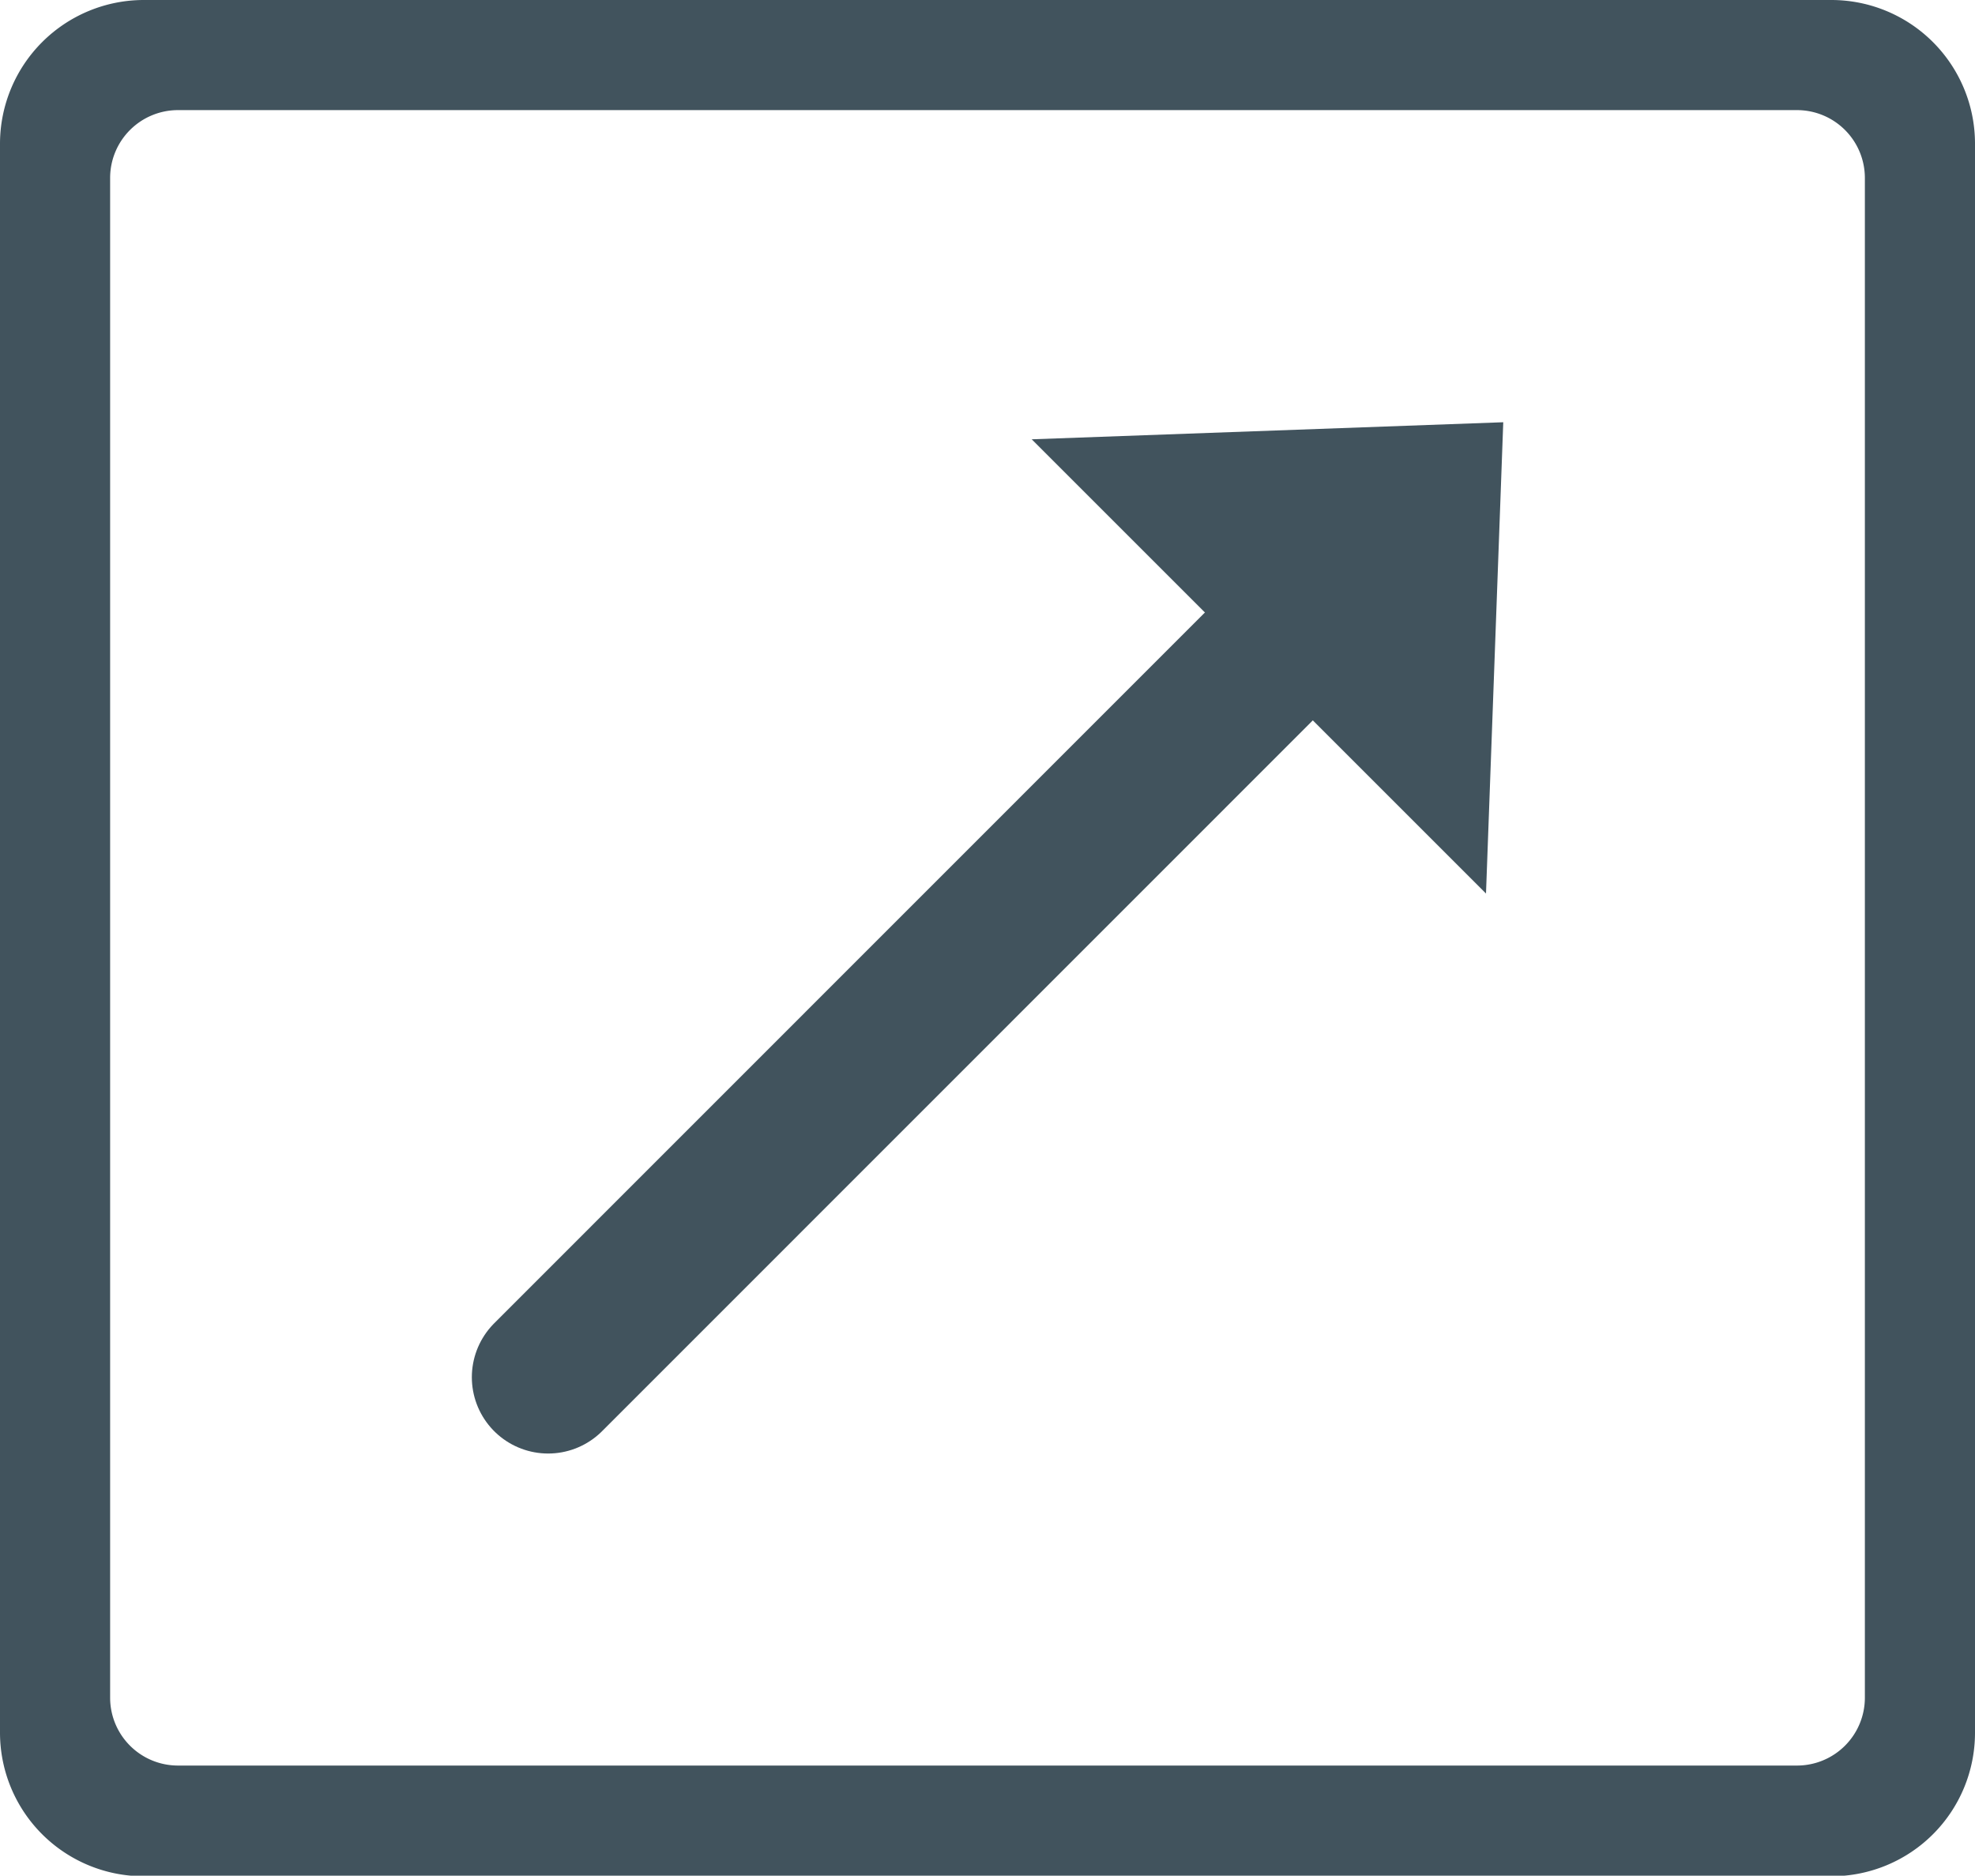
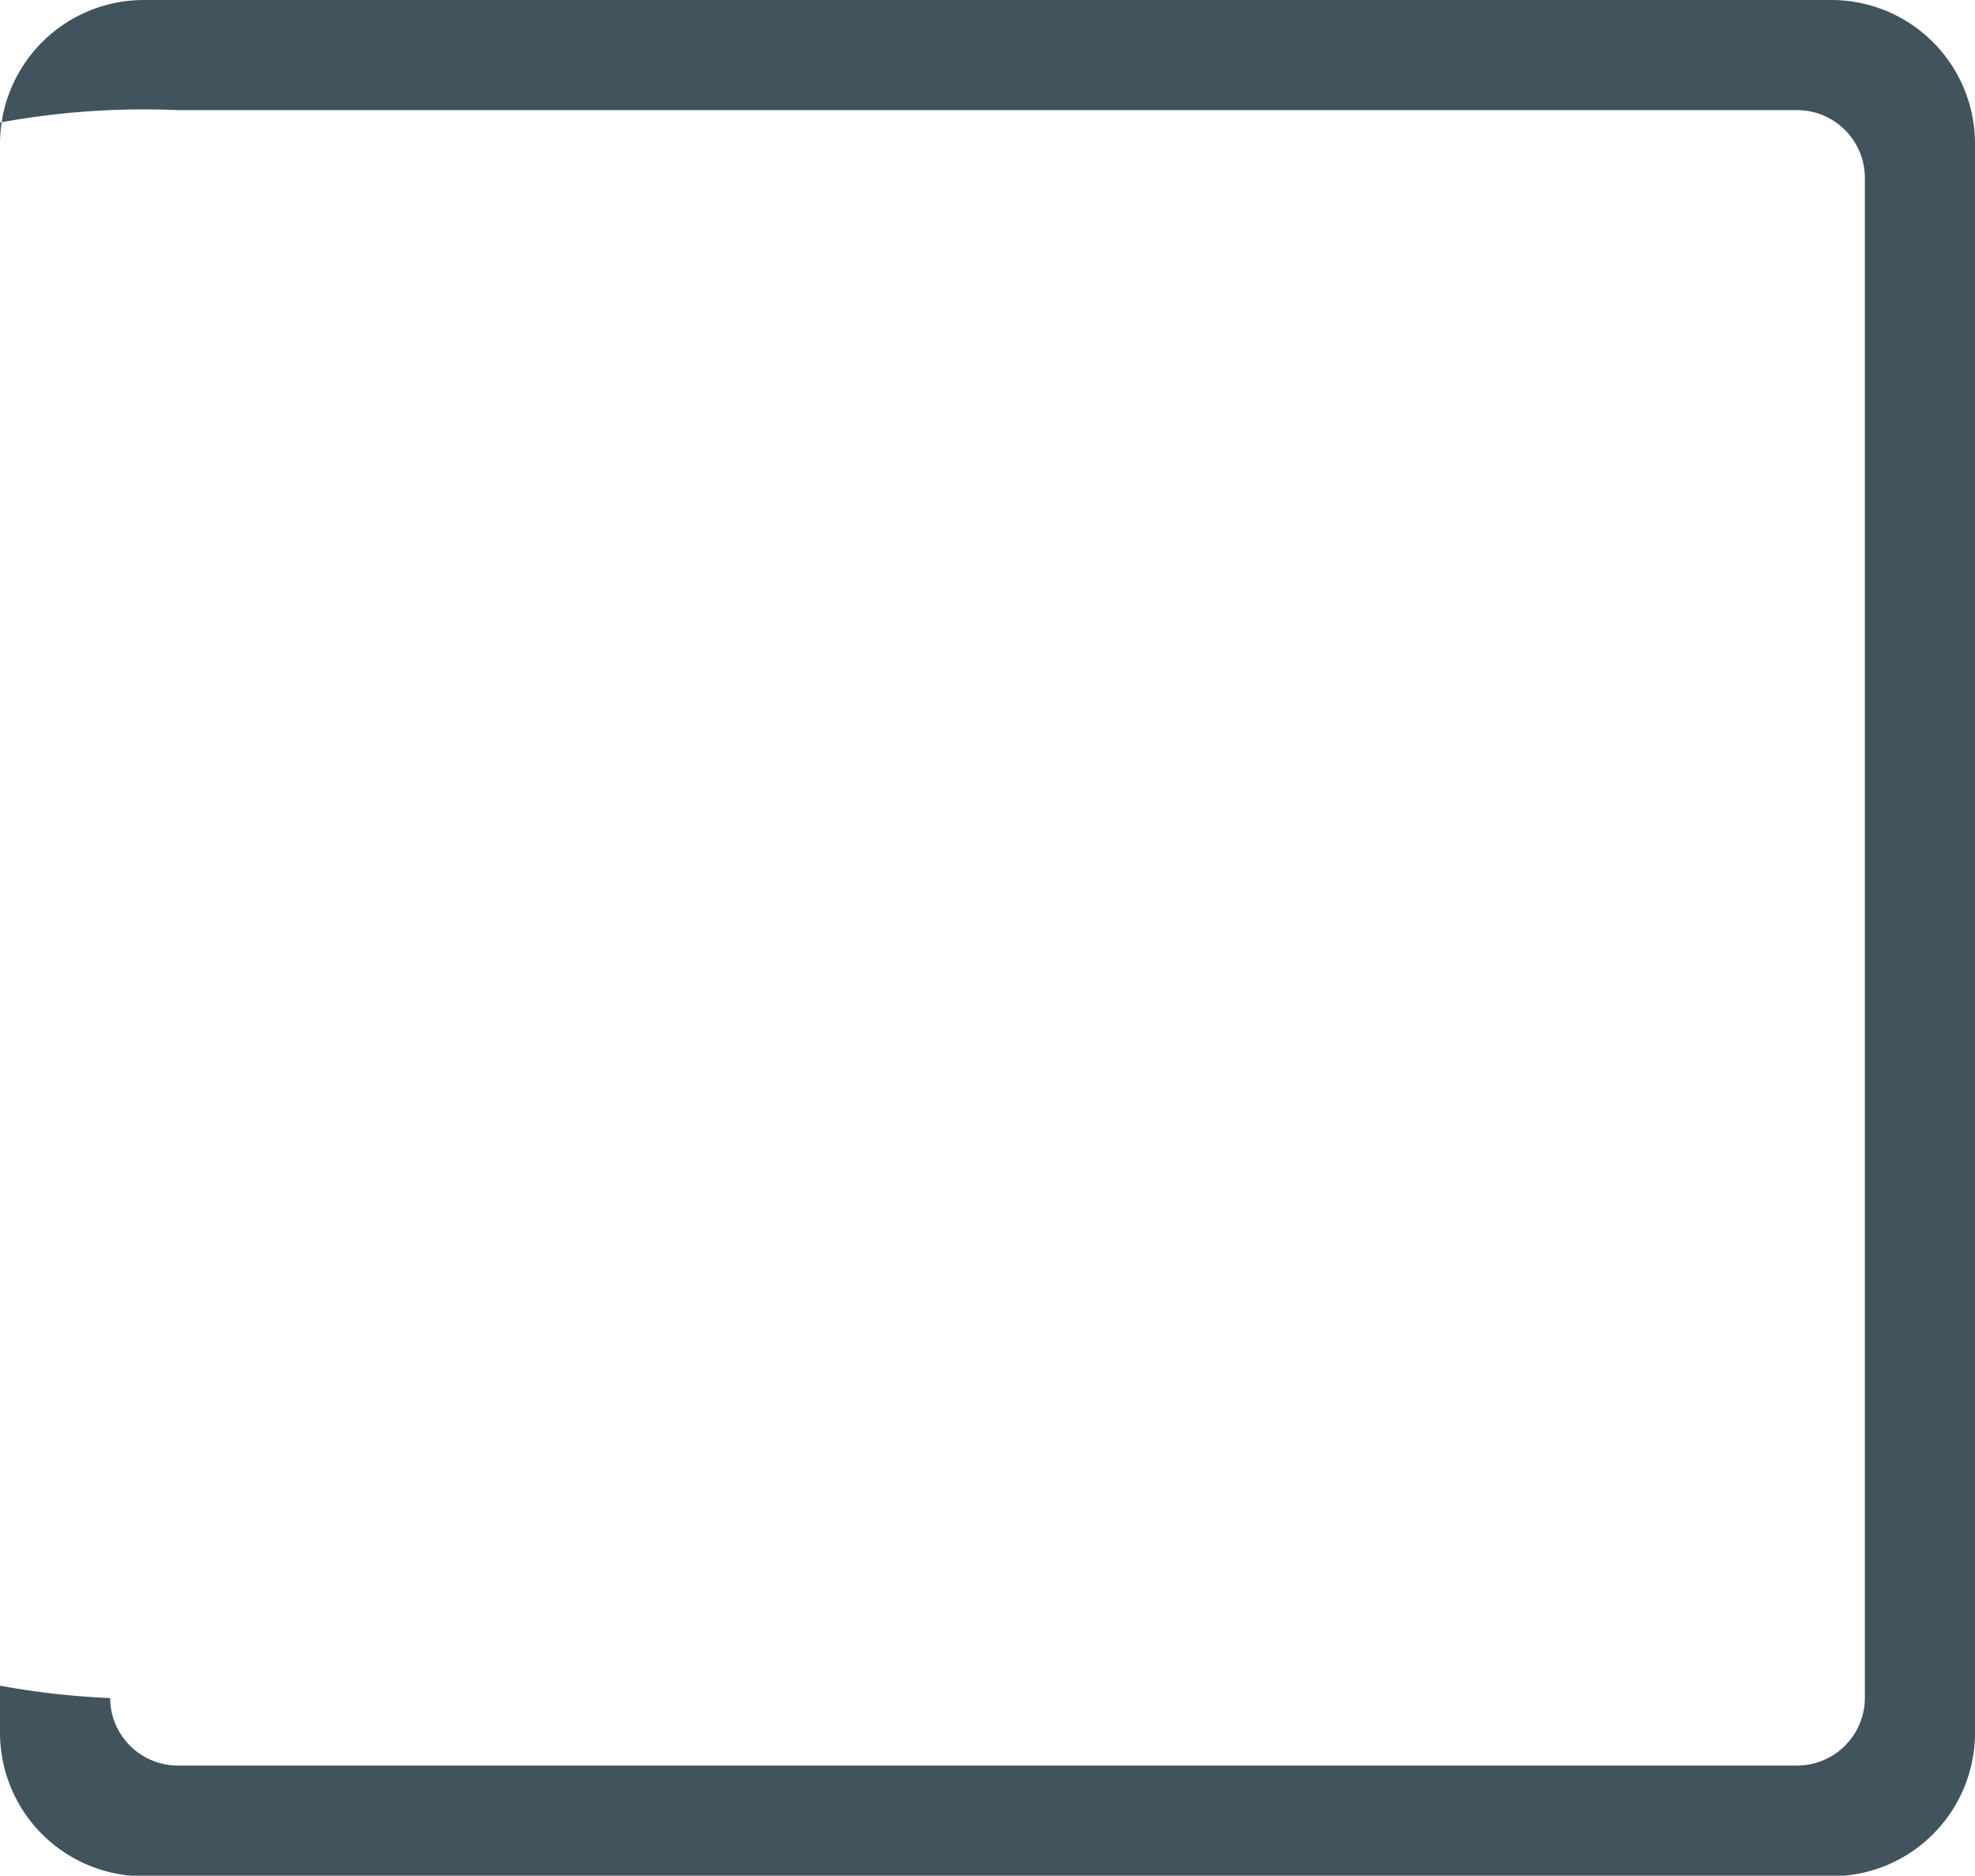
<svg xmlns="http://www.w3.org/2000/svg" viewBox="0 0 101.86 96.75">
  <defs>
    <style>.cls-1{fill:none;stroke:#41535d;stroke-linecap:round;stroke-width:7.87px;}.cls-2{fill:#41535d;}</style>
  </defs>
  <g id="Ebene_2" data-name="Ebene 2">
    <g id="Ebene_1-2" data-name="Ebene 1">
-       <line class="cls-1" x1="68.33" y1="30.97" x2="28.27" y2="71.04" />
-       <polyline class="cls-2" points="77.53 21.78 53.21 22.66 76.64 46.09 77.53 21.78" />
-       <path class="cls-2" d="M94.47,0H7.39A7.42,7.42,0,0,0,0,7.39v82a7.41,7.41,0,0,0,7.39,7.39H94.47a7.4,7.4,0,0,0,7.39-7.39v-82A7.41,7.41,0,0,0,94.47,0Zm1.71,87.59a3.5,3.5,0,0,1-3.48,3.48H9.16a3.5,3.5,0,0,1-3.48-3.48V9.16A3.5,3.5,0,0,1,9.16,5.68H92.7a3.5,3.5,0,0,1,3.48,3.48V87.59Z" />
+       <path class="cls-2" d="M94.47,0H7.39A7.42,7.42,0,0,0,0,7.39v82a7.41,7.41,0,0,0,7.39,7.39H94.47a7.4,7.4,0,0,0,7.39-7.39v-82A7.41,7.41,0,0,0,94.47,0Zm1.71,87.59a3.5,3.5,0,0,1-3.48,3.48H9.16a3.5,3.5,0,0,1-3.48-3.48A3.5,3.5,0,0,1,9.16,5.68H92.7a3.5,3.5,0,0,1,3.48,3.48V87.59Z" />
    </g>
  </g>
</svg>